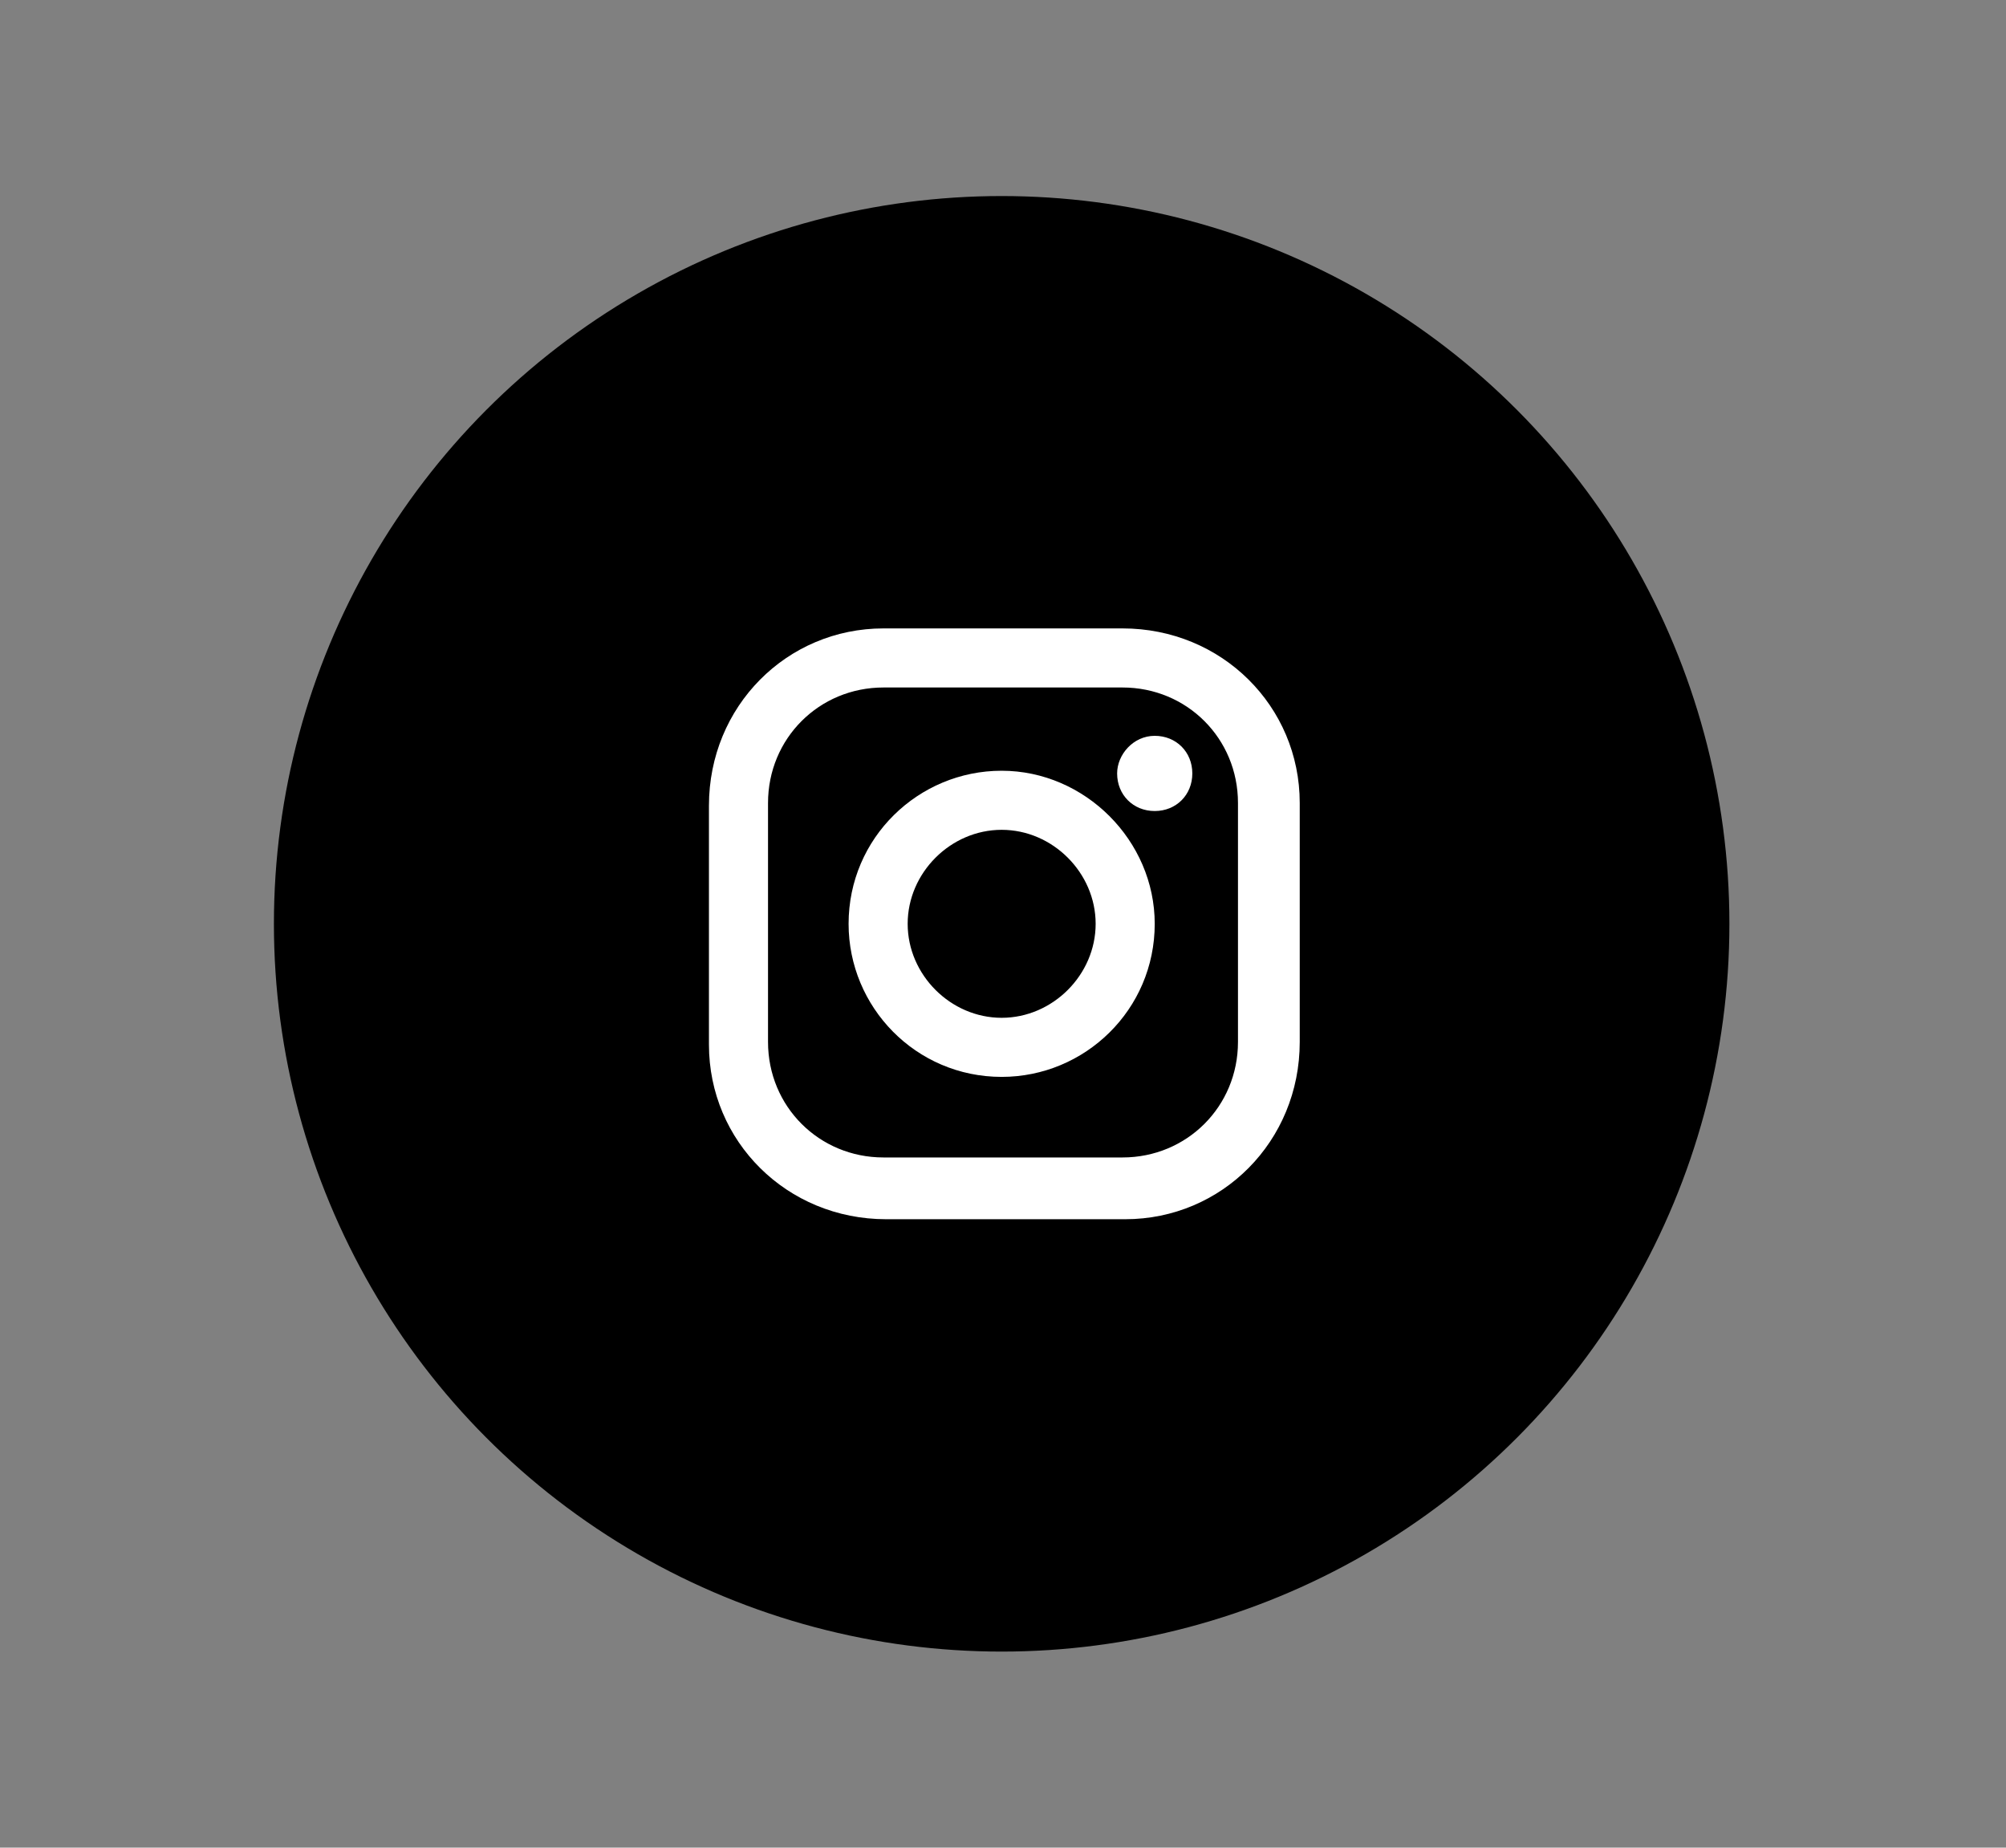
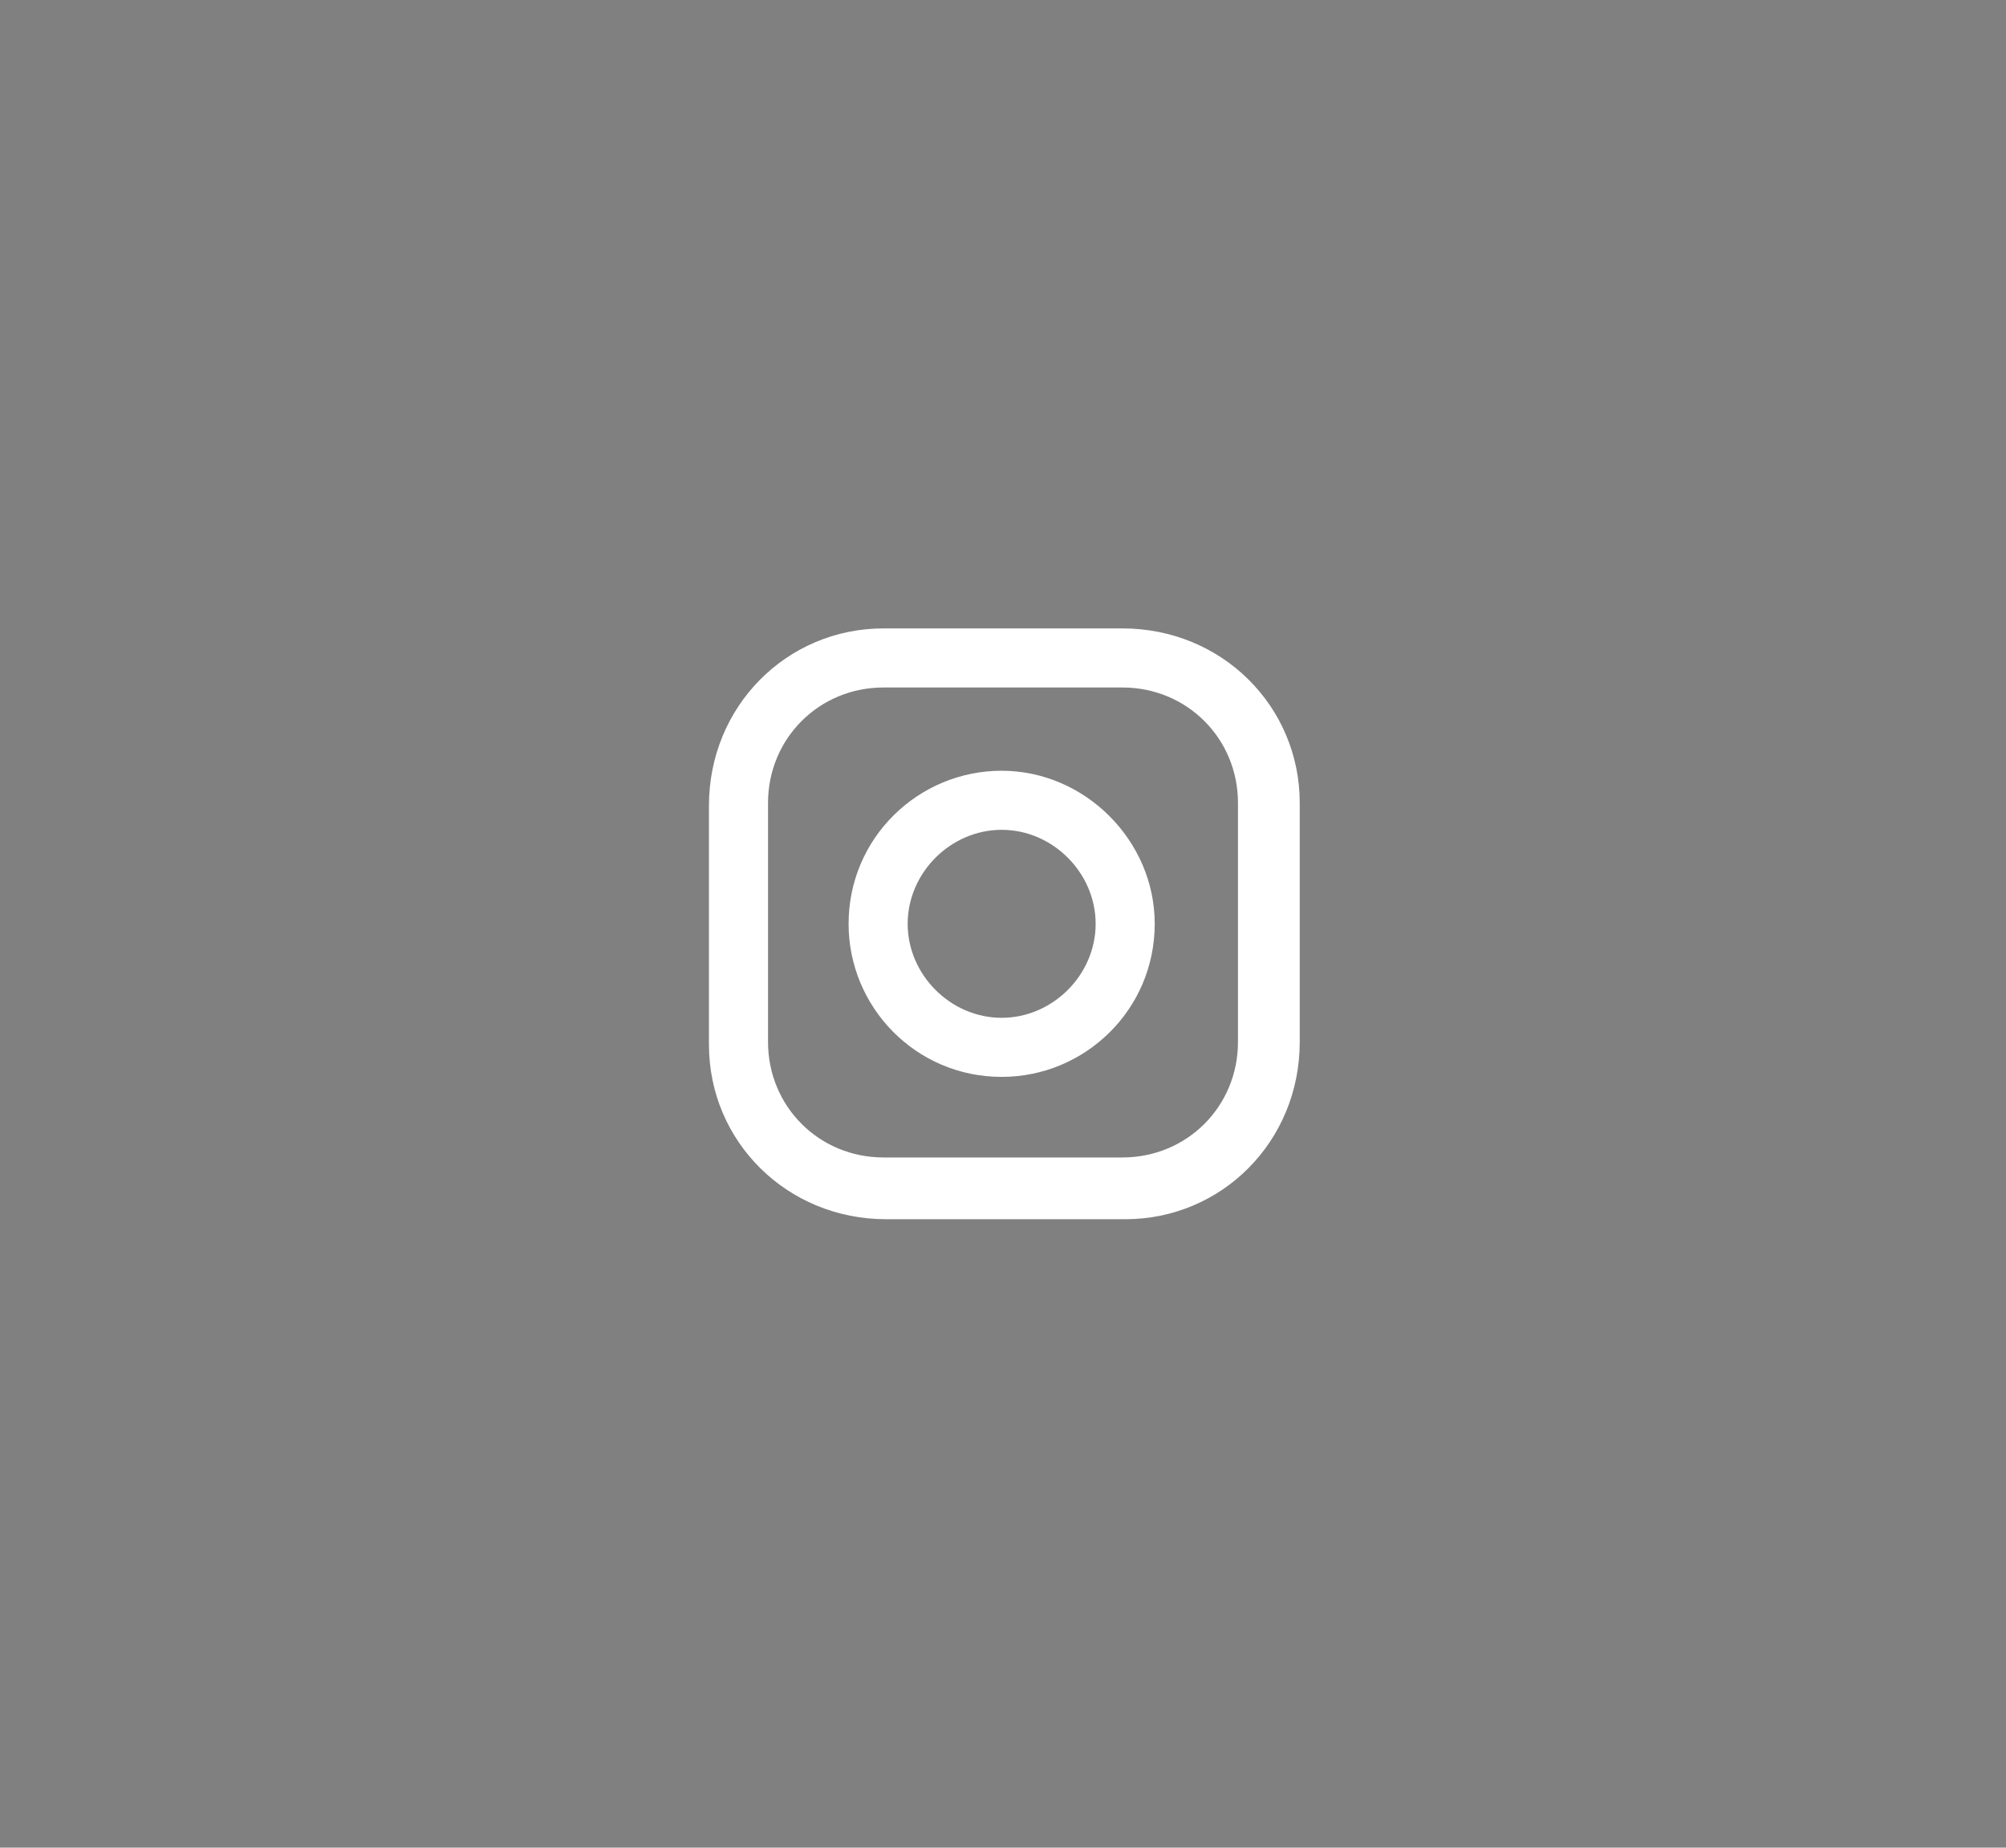
<svg xmlns="http://www.w3.org/2000/svg" id="Ebene_1" data-name="Ebene 1" version="1.1" viewBox="0 0 74.7 68.8">
  <rect x="0" y="0" width="74.7" height="68.8" fill="#808080" stroke="none" />
  <defs>
    <style>
      .cls-1 {
        fill: #000;
      }

      .cls-1, .cls-2 {
        stroke-width: 0px;
      }

      .cls-2 {
        fill: #fff;
      }
    </style>
  </defs>
-   <circle class="cls-1" cx="37.3" cy="34.4" r="27.1" />
  <g>
    <path id="Pfad_27" data-name="Pfad 27" class="cls-2" d="M41.8,23.4h-8.9c-3.6,0-6.5,2.9-6.5,6.6v8.9c0,3.6,2.9,6.5,6.6,6.5h8.9c3.6,0,6.5-2.9,6.5-6.6v-8.9c0-3.6-2.9-6.5-6.6-6.5ZM46.1,38.8c0,2.4-1.9,4.3-4.3,4.3,0,0,0,0,0,0h-8.9c-2.4,0-4.3-1.9-4.3-4.3,0,0,0,0,0,0v-8.9c0-2.4,1.9-4.3,4.3-4.3,0,0,0,0,0,0h8.9c2.4,0,4.3,1.9,4.3,4.3,0,0,0,0,0,0v8.9h0Z" />
    <path id="Pfad_28" data-name="Pfad 28" class="cls-2" d="M37.3,28.7c-3.1,0-5.7,2.5-5.7,5.7,0,3.1,2.5,5.7,5.7,5.7,3.1,0,5.7-2.5,5.7-5.7h0c0-3.1-2.6-5.7-5.7-5.7ZM37.3,37.9c-1.9,0-3.5-1.6-3.5-3.5,0-1.9,1.6-3.5,3.5-3.5,1.9,0,3.5,1.6,3.5,3.5,0,1.9-1.6,3.5-3.5,3.5h0Z" />
-     <path id="Pfad_29" data-name="Pfad 29" class="cls-2" d="M44.4,28.8c0,.8-.6,1.4-1.4,1.4-.8,0-1.4-.6-1.4-1.4,0-.7.6-1.4,1.4-1.4.8,0,1.4.6,1.4,1.4Z" />
  </g>
</svg>